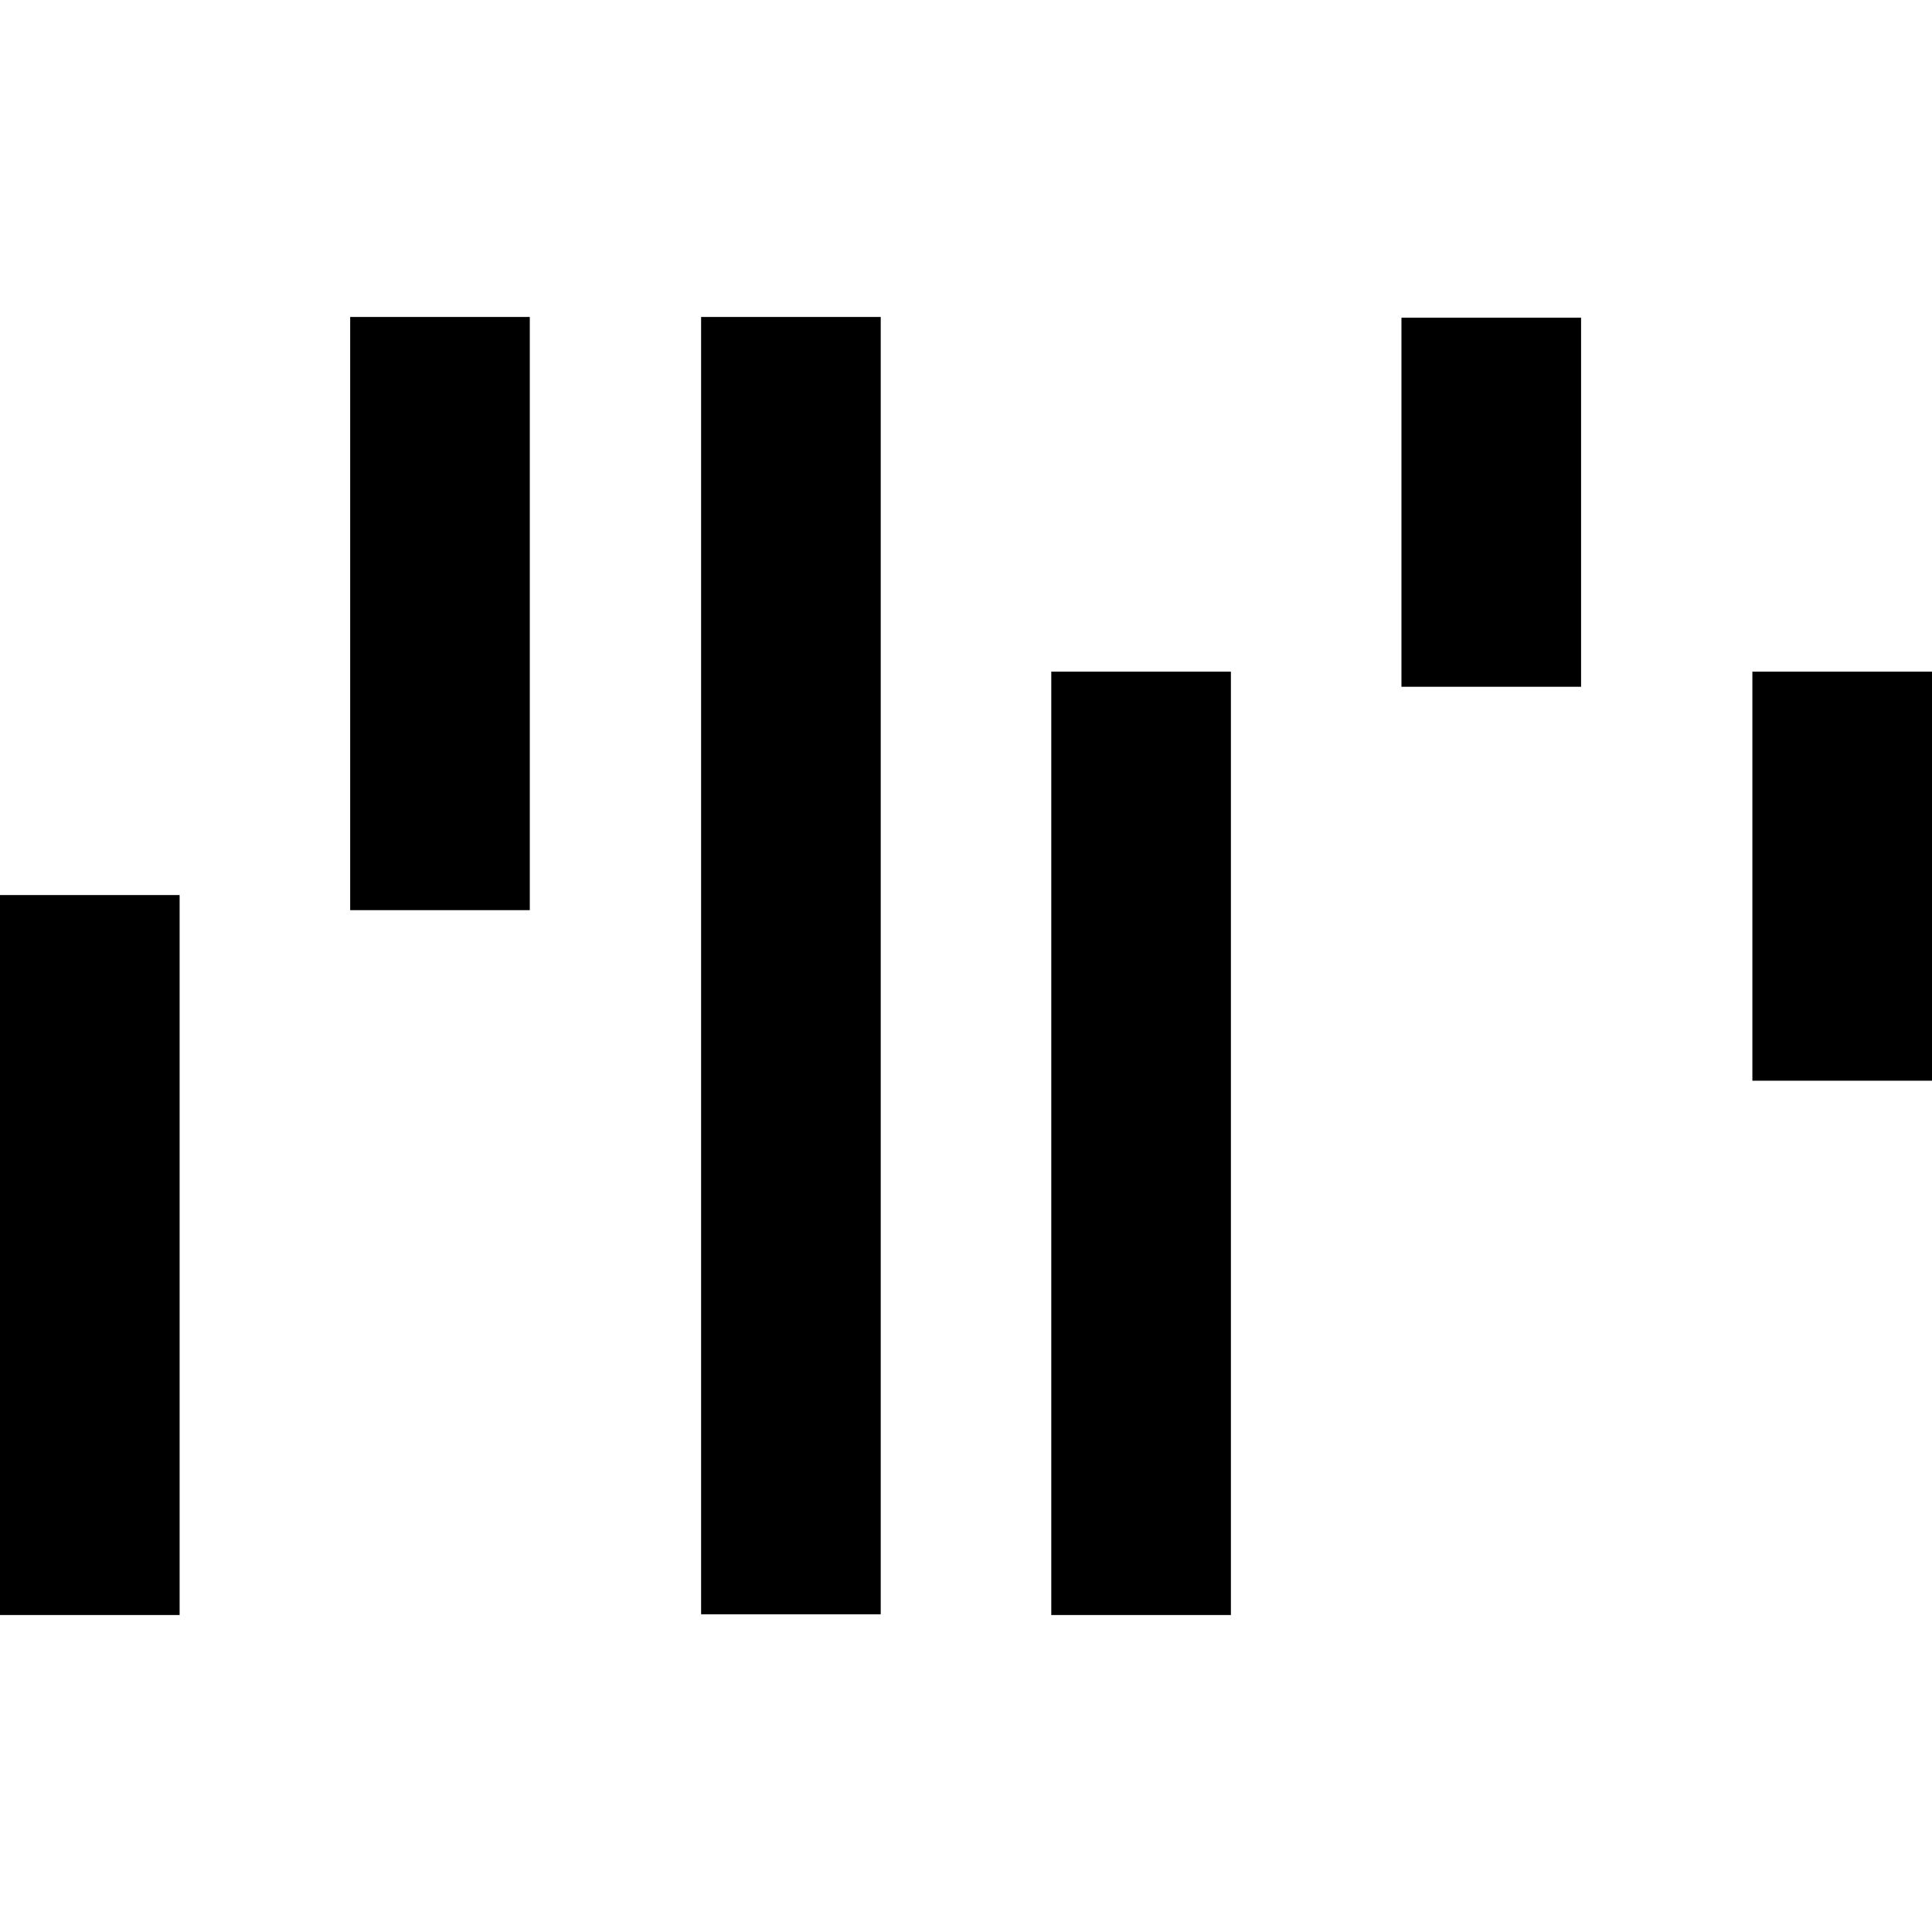
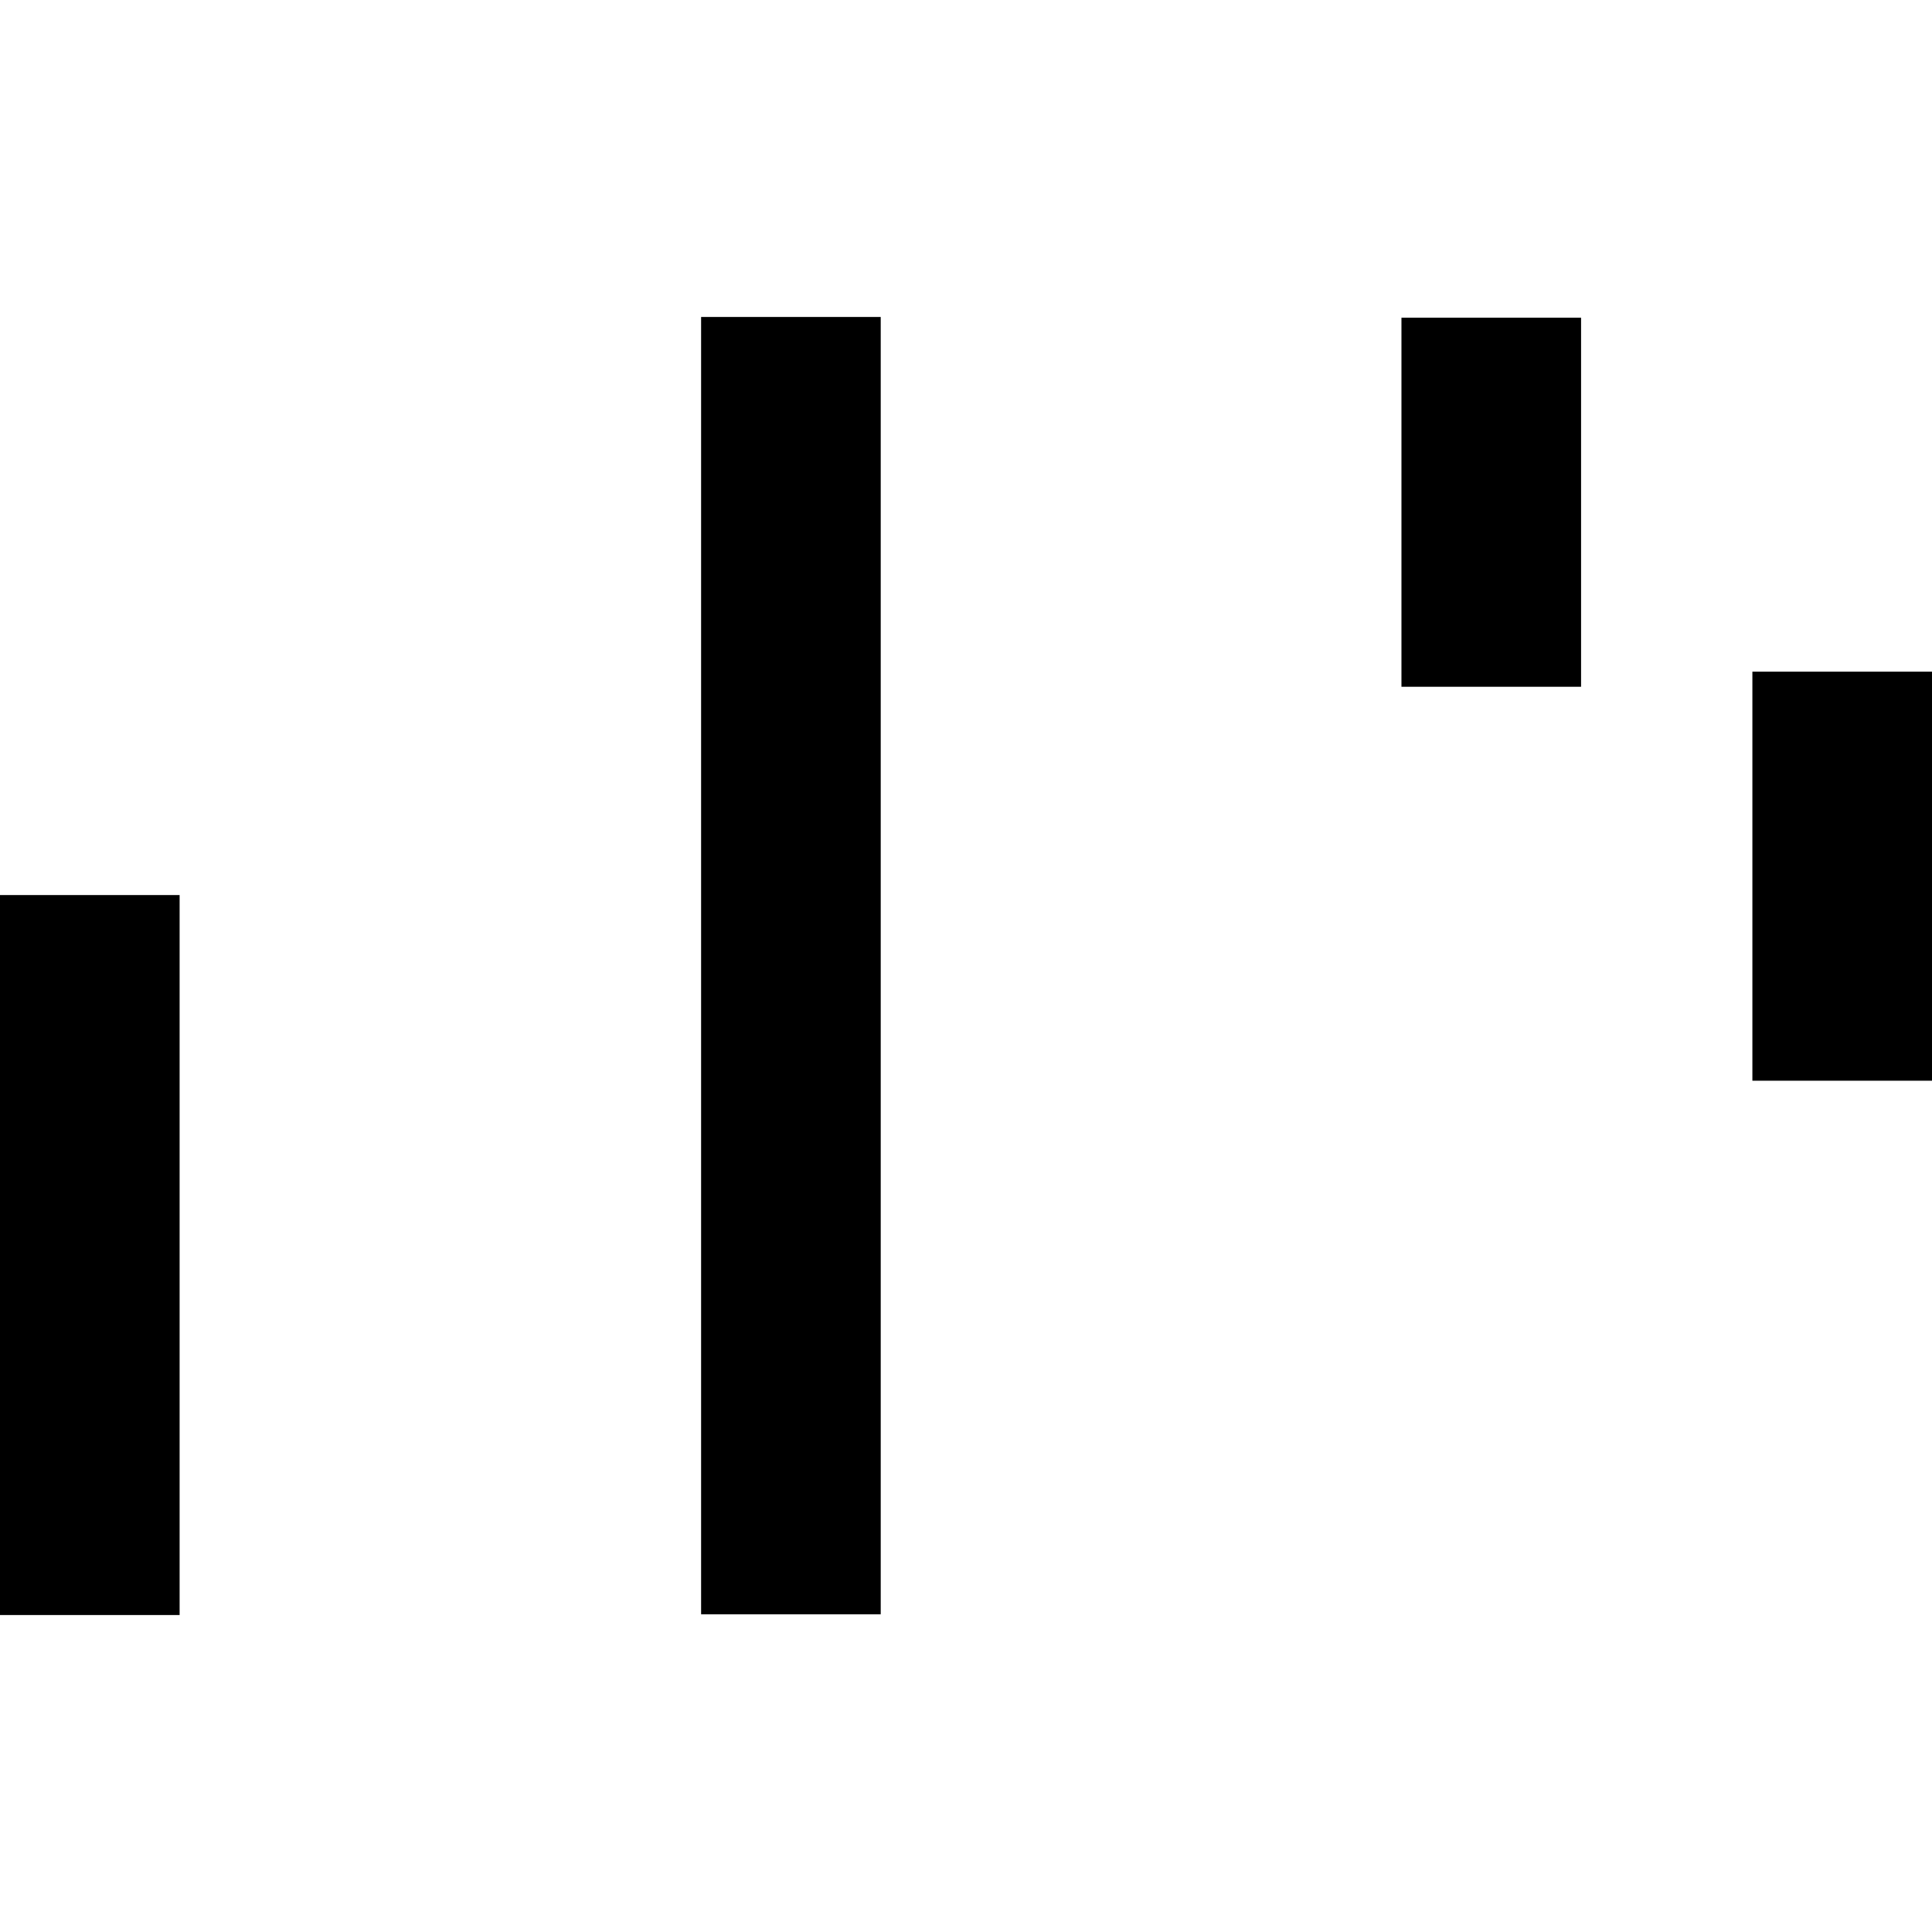
<svg xmlns="http://www.w3.org/2000/svg" version="1.1" id="Layer_1" x="0" y="0" style="enable-background:new 0 0 256 256" xml:space="preserve" viewBox="0 0 256 256">
  <style />
  <path class="ba-graphics-st0" d="M0 118.6H23.8V214H0z" />
-   <path class="ba-graphics-st1" d="M46.4 42H70.2V120.6H46.4z" />
  <path class="ba-graphics-st2" d="M92.9 42H116.7V213.9H92.9z" />
-   <path class="ba-graphics-st1" d="M139.3 89H163.1V214H139.3z" />
  <path class="ba-graphics-st0" d="M185.7 42.1H209.5V91H185.7z" />
  <path class="ba-graphics-st2" d="M232.2 89H256V143.2H232.2z" />
-   <path class="ba-graphics-st3" d="M24.5 119.6L46.3 119.6" />
  <path class="ba-graphics-st3" d="M70.9 43.1L92.4 43.1" />
-   <path class="ba-graphics-st3" d="M117.3 212.9L138.8 212.9" />
-   <path class="ba-graphics-st3" d="M163.7 90L185.2 90" />
  <path class="ba-graphics-st3" d="M210.2 90L231.7 90" />
</svg>